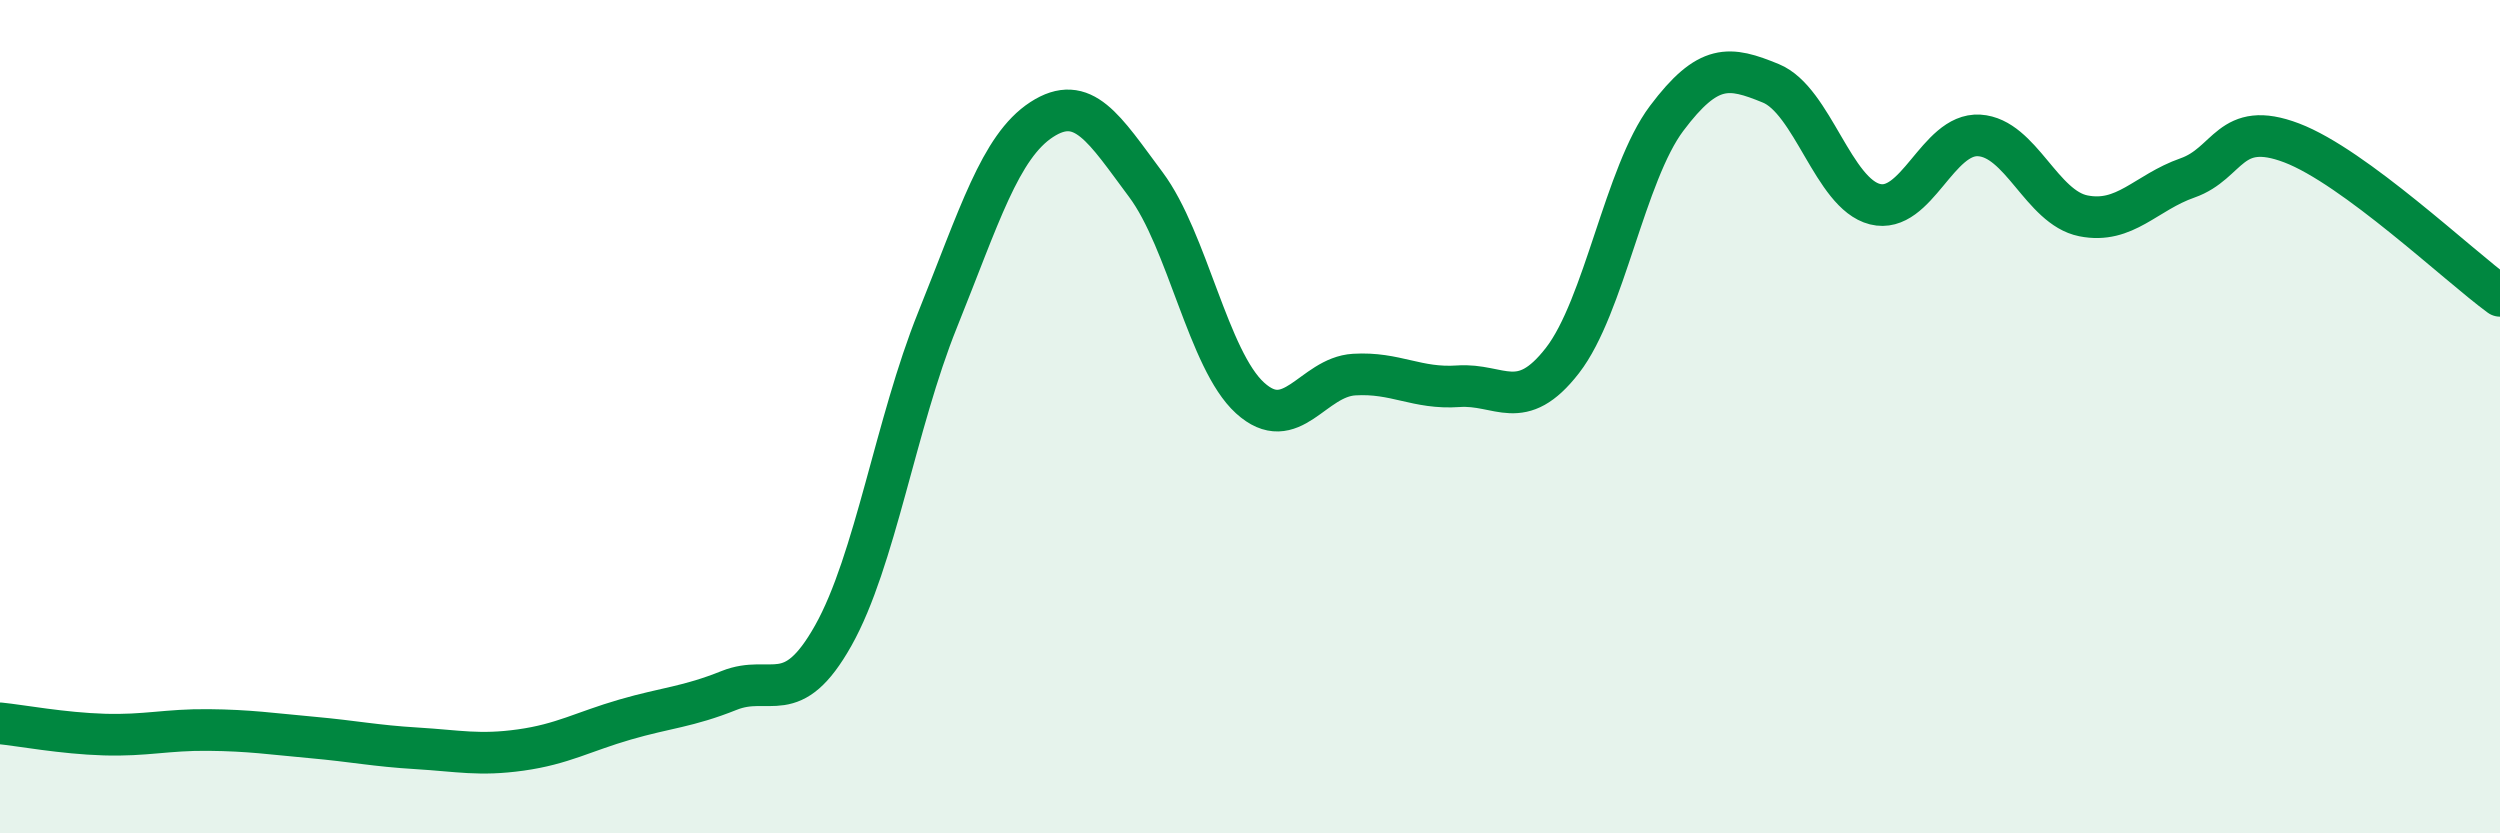
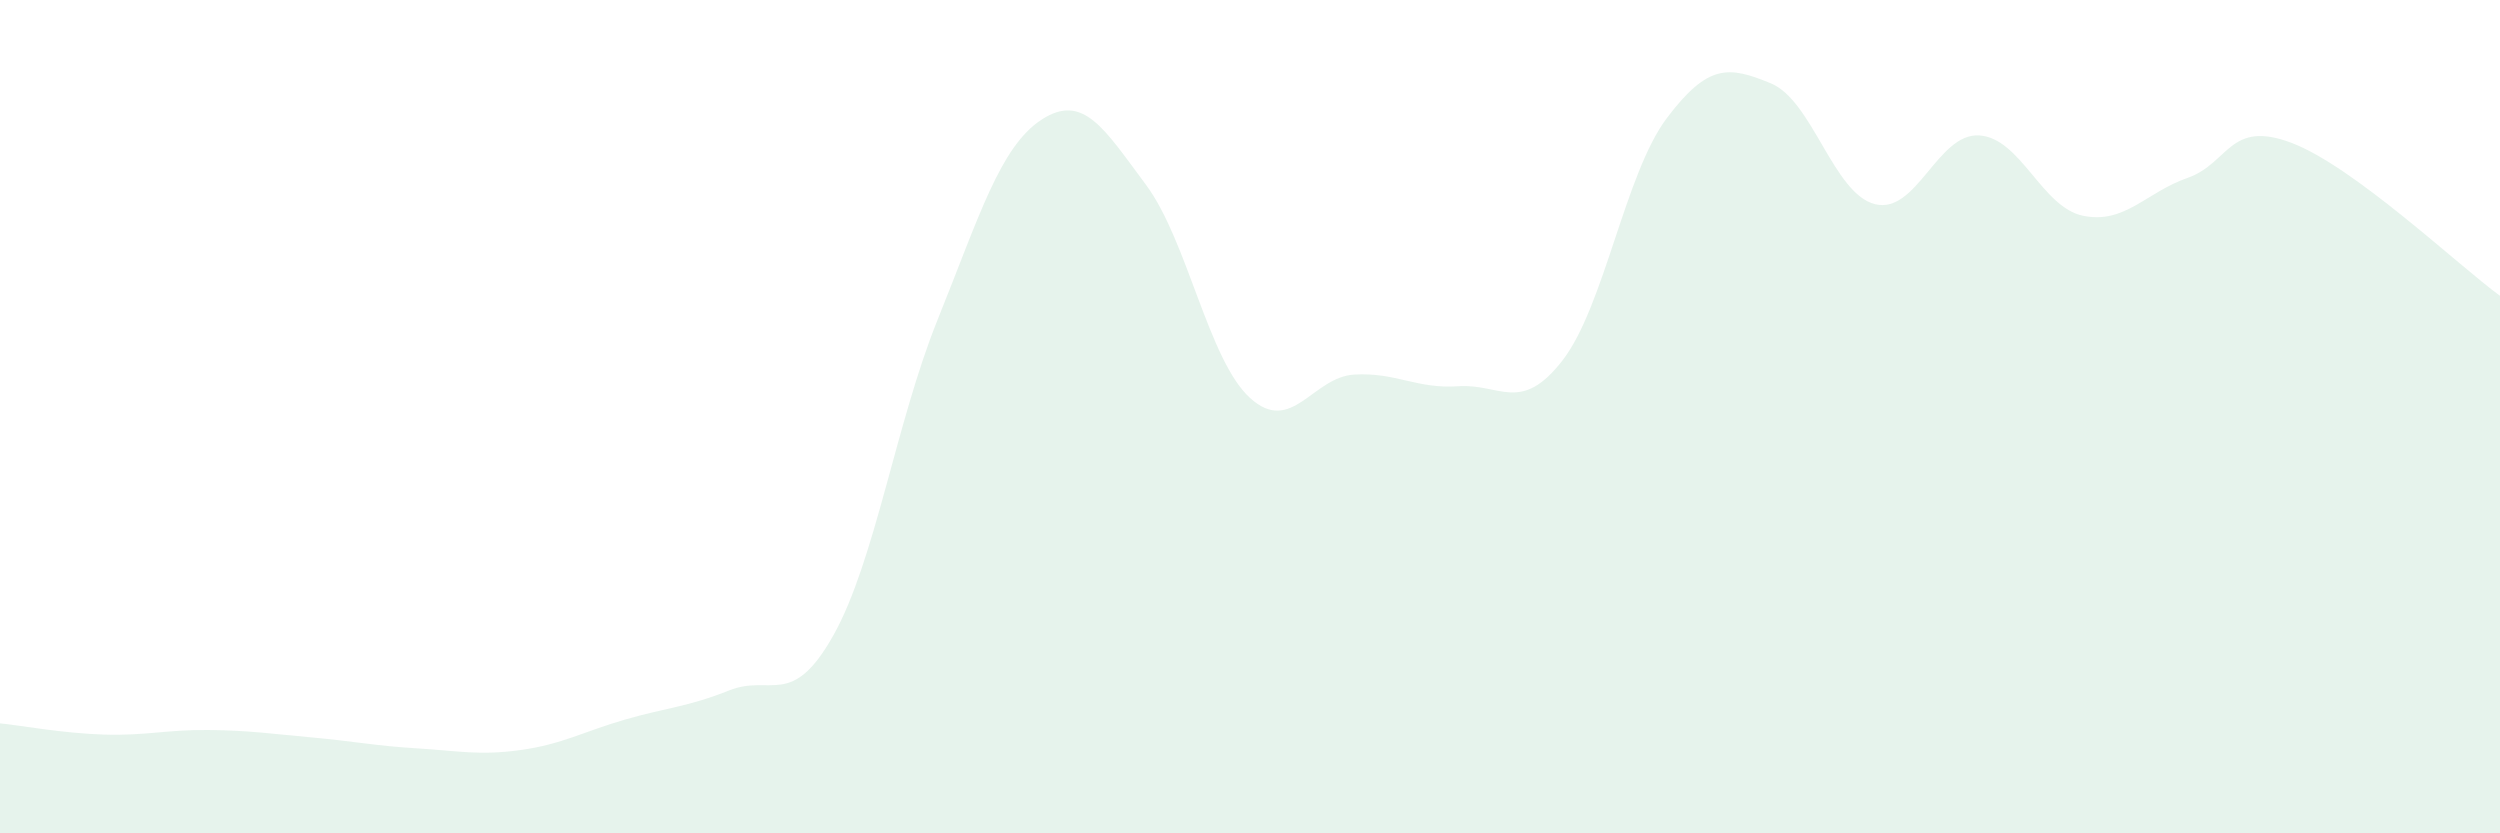
<svg xmlns="http://www.w3.org/2000/svg" width="60" height="20" viewBox="0 0 60 20">
  <path d="M 0,17.36 C 0.5,17.41 1.5,17.6 2.5,17.63 C 3.5,17.66 4,17.51 5,17.52 C 6,17.53 6.5,17.61 7.5,17.7 C 8.5,17.79 9,17.9 10,17.96 C 11,18.02 11.5,18.14 12.5,18 C 13.5,17.86 14,17.56 15,17.27 C 16,16.98 16.5,16.97 17.5,16.57 C 18.5,16.17 19,17.03 20,15.25 C 21,13.47 21.5,10.16 22.5,7.68 C 23.5,5.2 24,3.52 25,2.87 C 26,2.22 26.5,3.09 27.5,4.43 C 28.5,5.77 29,8.64 30,9.55 C 31,10.46 31.5,9.05 32.5,8.99 C 33.5,8.93 34,9.34 35,9.27 C 36,9.2 36.5,9.94 37.5,8.65 C 38.5,7.36 39,4.17 40,2.84 C 41,1.51 41.5,1.59 42.5,2 C 43.5,2.41 44,4.65 45,4.9 C 46,5.15 46.5,3.19 47.5,3.25 C 48.5,3.31 49,4.98 50,5.18 C 51,5.38 51.5,4.62 52.5,4.27 C 53.5,3.92 53.5,2.86 55,3.43 C 56.5,4 59,6.37 60,7.1L60 20L0 20Z" fill="#008740" opacity="0.1" stroke-linecap="round" stroke-linejoin="round" />
-   <path d="M 0,17.36 C 0.5,17.41 1.5,17.6 2.5,17.63 C 3.5,17.66 4,17.51 5,17.52 C 6,17.53 6.5,17.61 7.5,17.7 C 8.5,17.79 9,17.9 10,17.96 C 11,18.02 11.5,18.14 12.5,18 C 13.5,17.86 14,17.56 15,17.27 C 16,16.98 16.5,16.97 17.5,16.57 C 18.5,16.17 19,17.03 20,15.25 C 21,13.47 21.5,10.16 22.5,7.68 C 23.5,5.2 24,3.52 25,2.87 C 26,2.22 26.5,3.09 27.5,4.43 C 28.5,5.77 29,8.64 30,9.55 C 31,10.46 31.5,9.05 32.5,8.99 C 33.5,8.93 34,9.34 35,9.27 C 36,9.2 36.5,9.94 37.5,8.65 C 38.5,7.36 39,4.17 40,2.84 C 41,1.51 41.5,1.59 42.5,2 C 43.5,2.41 44,4.65 45,4.9 C 46,5.15 46.5,3.19 47.5,3.25 C 48.5,3.31 49,4.98 50,5.18 C 51,5.38 51.5,4.62 52.5,4.27 C 53.5,3.92 53.5,2.86 55,3.43 C 56.5,4 59,6.37 60,7.1" stroke="#008740" stroke-width="1" fill="none" stroke-linecap="round" stroke-linejoin="round" />
</svg>